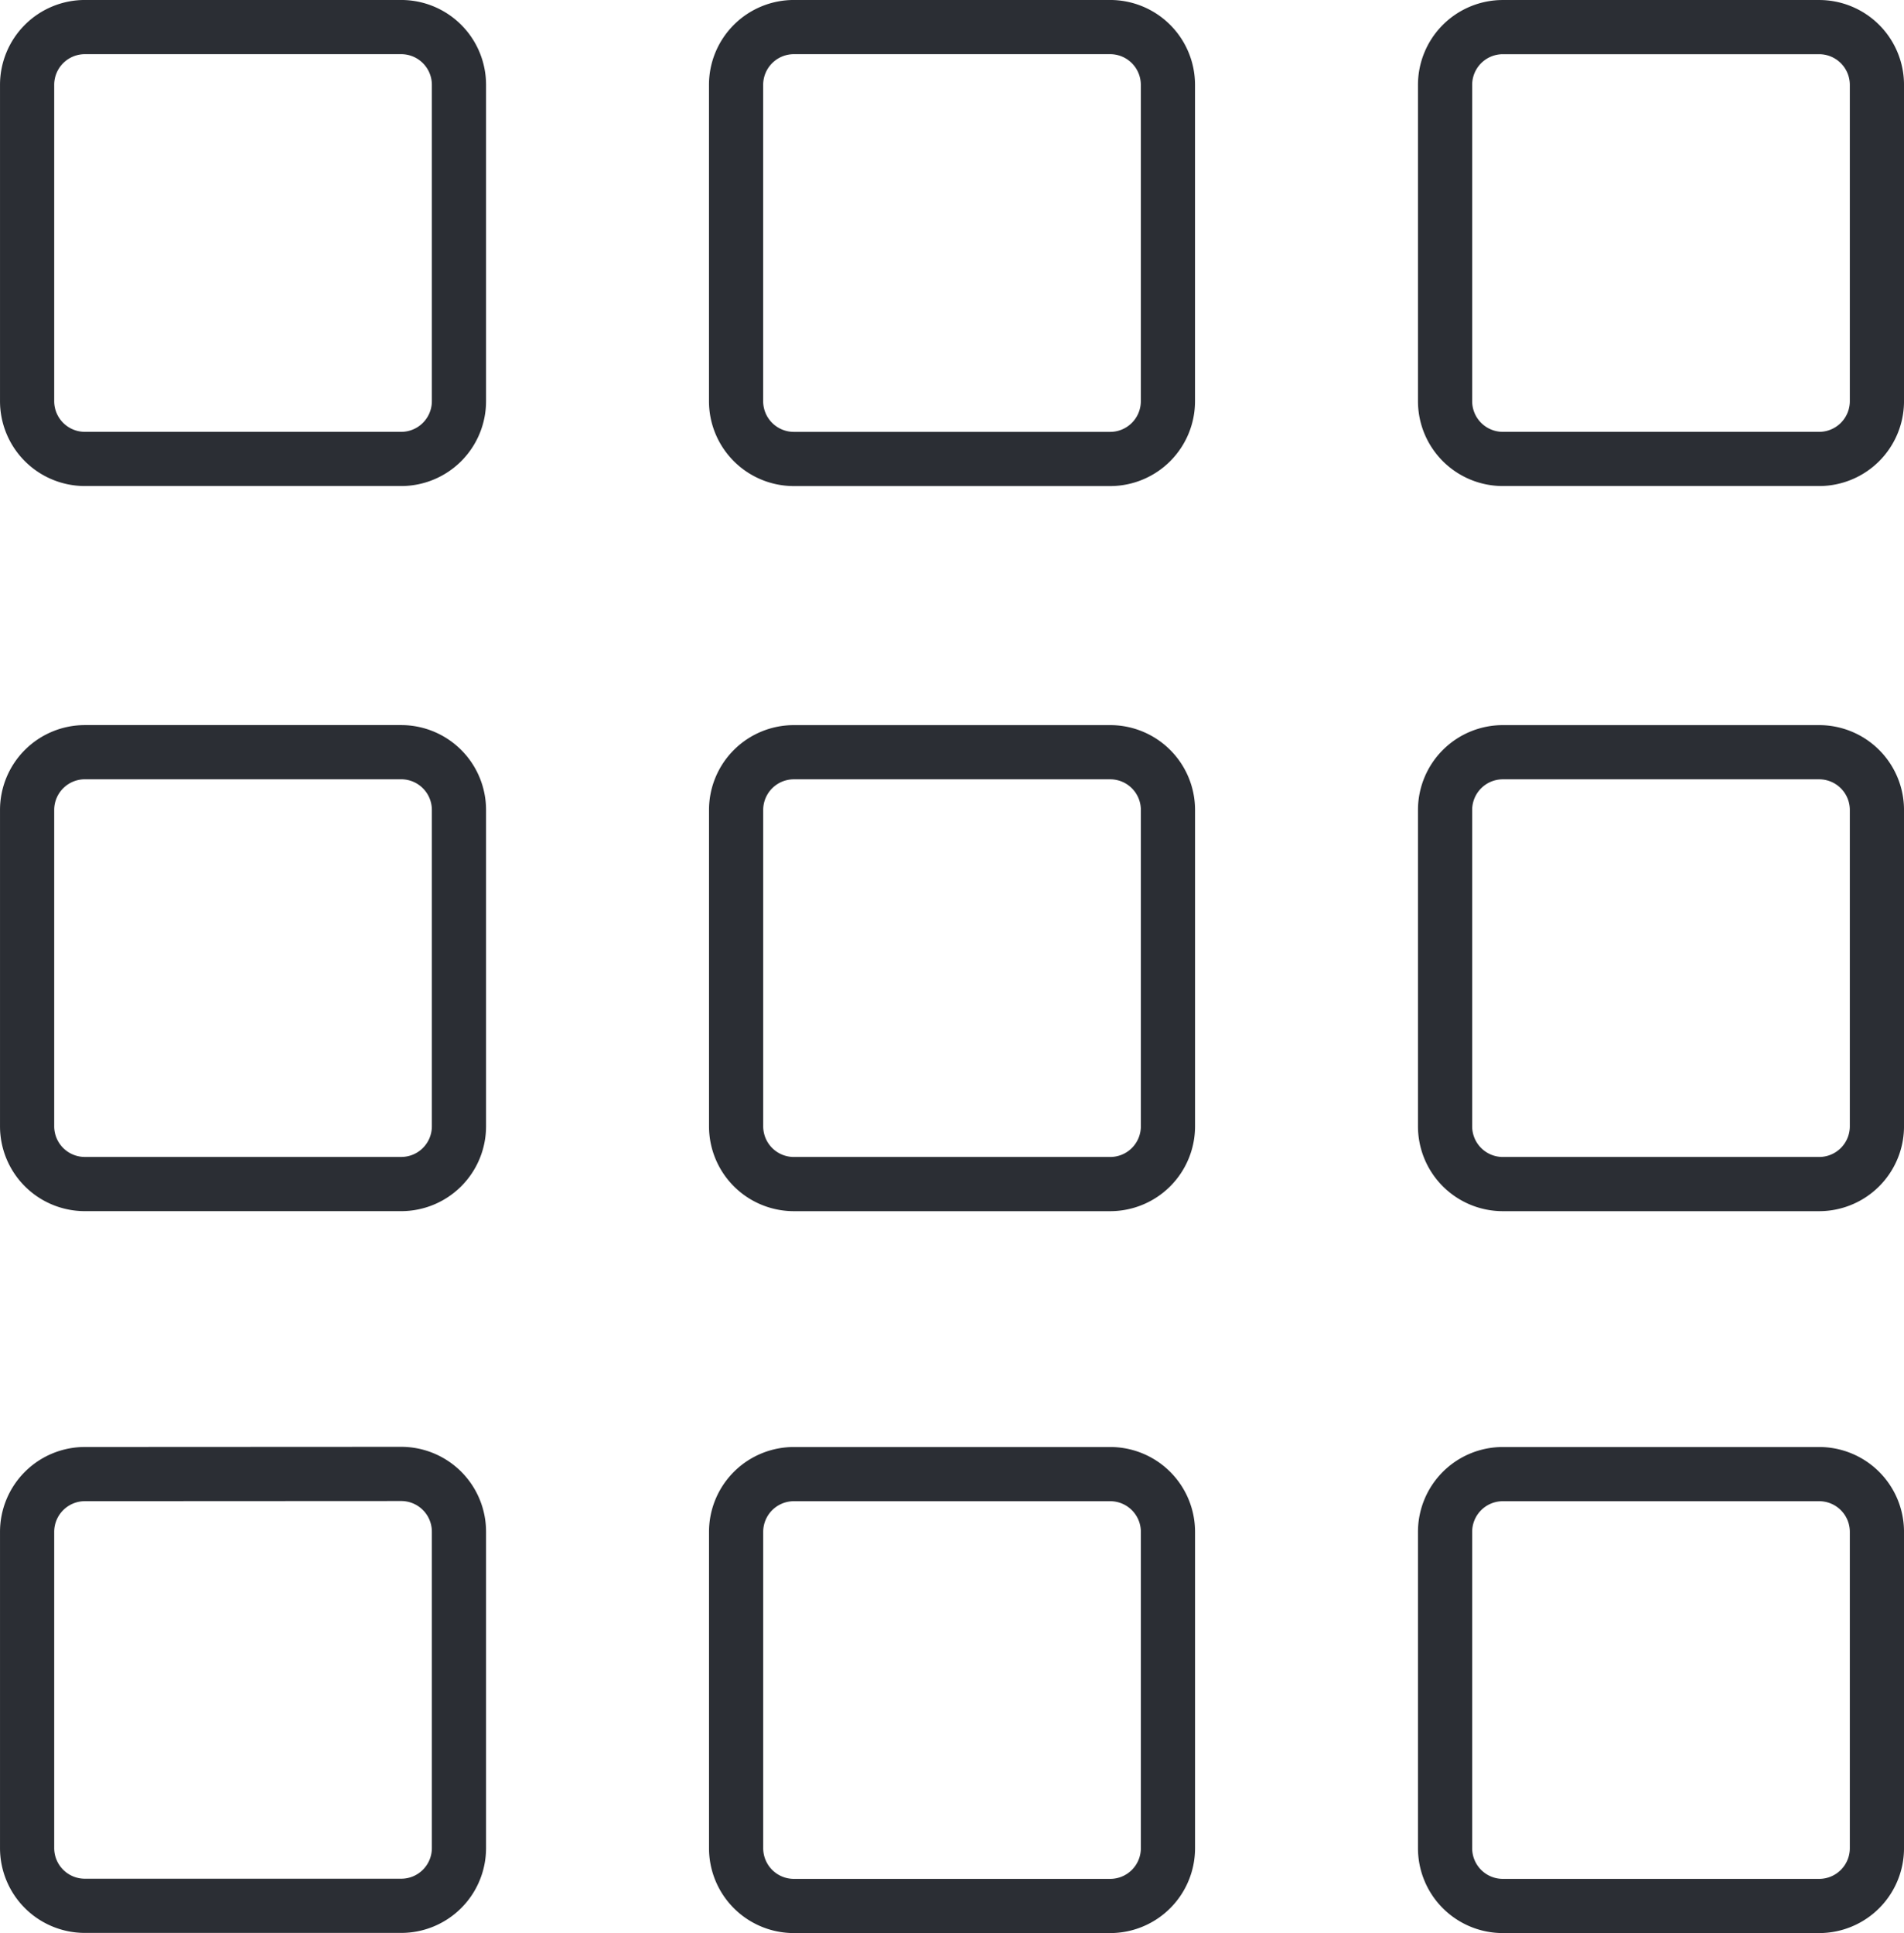
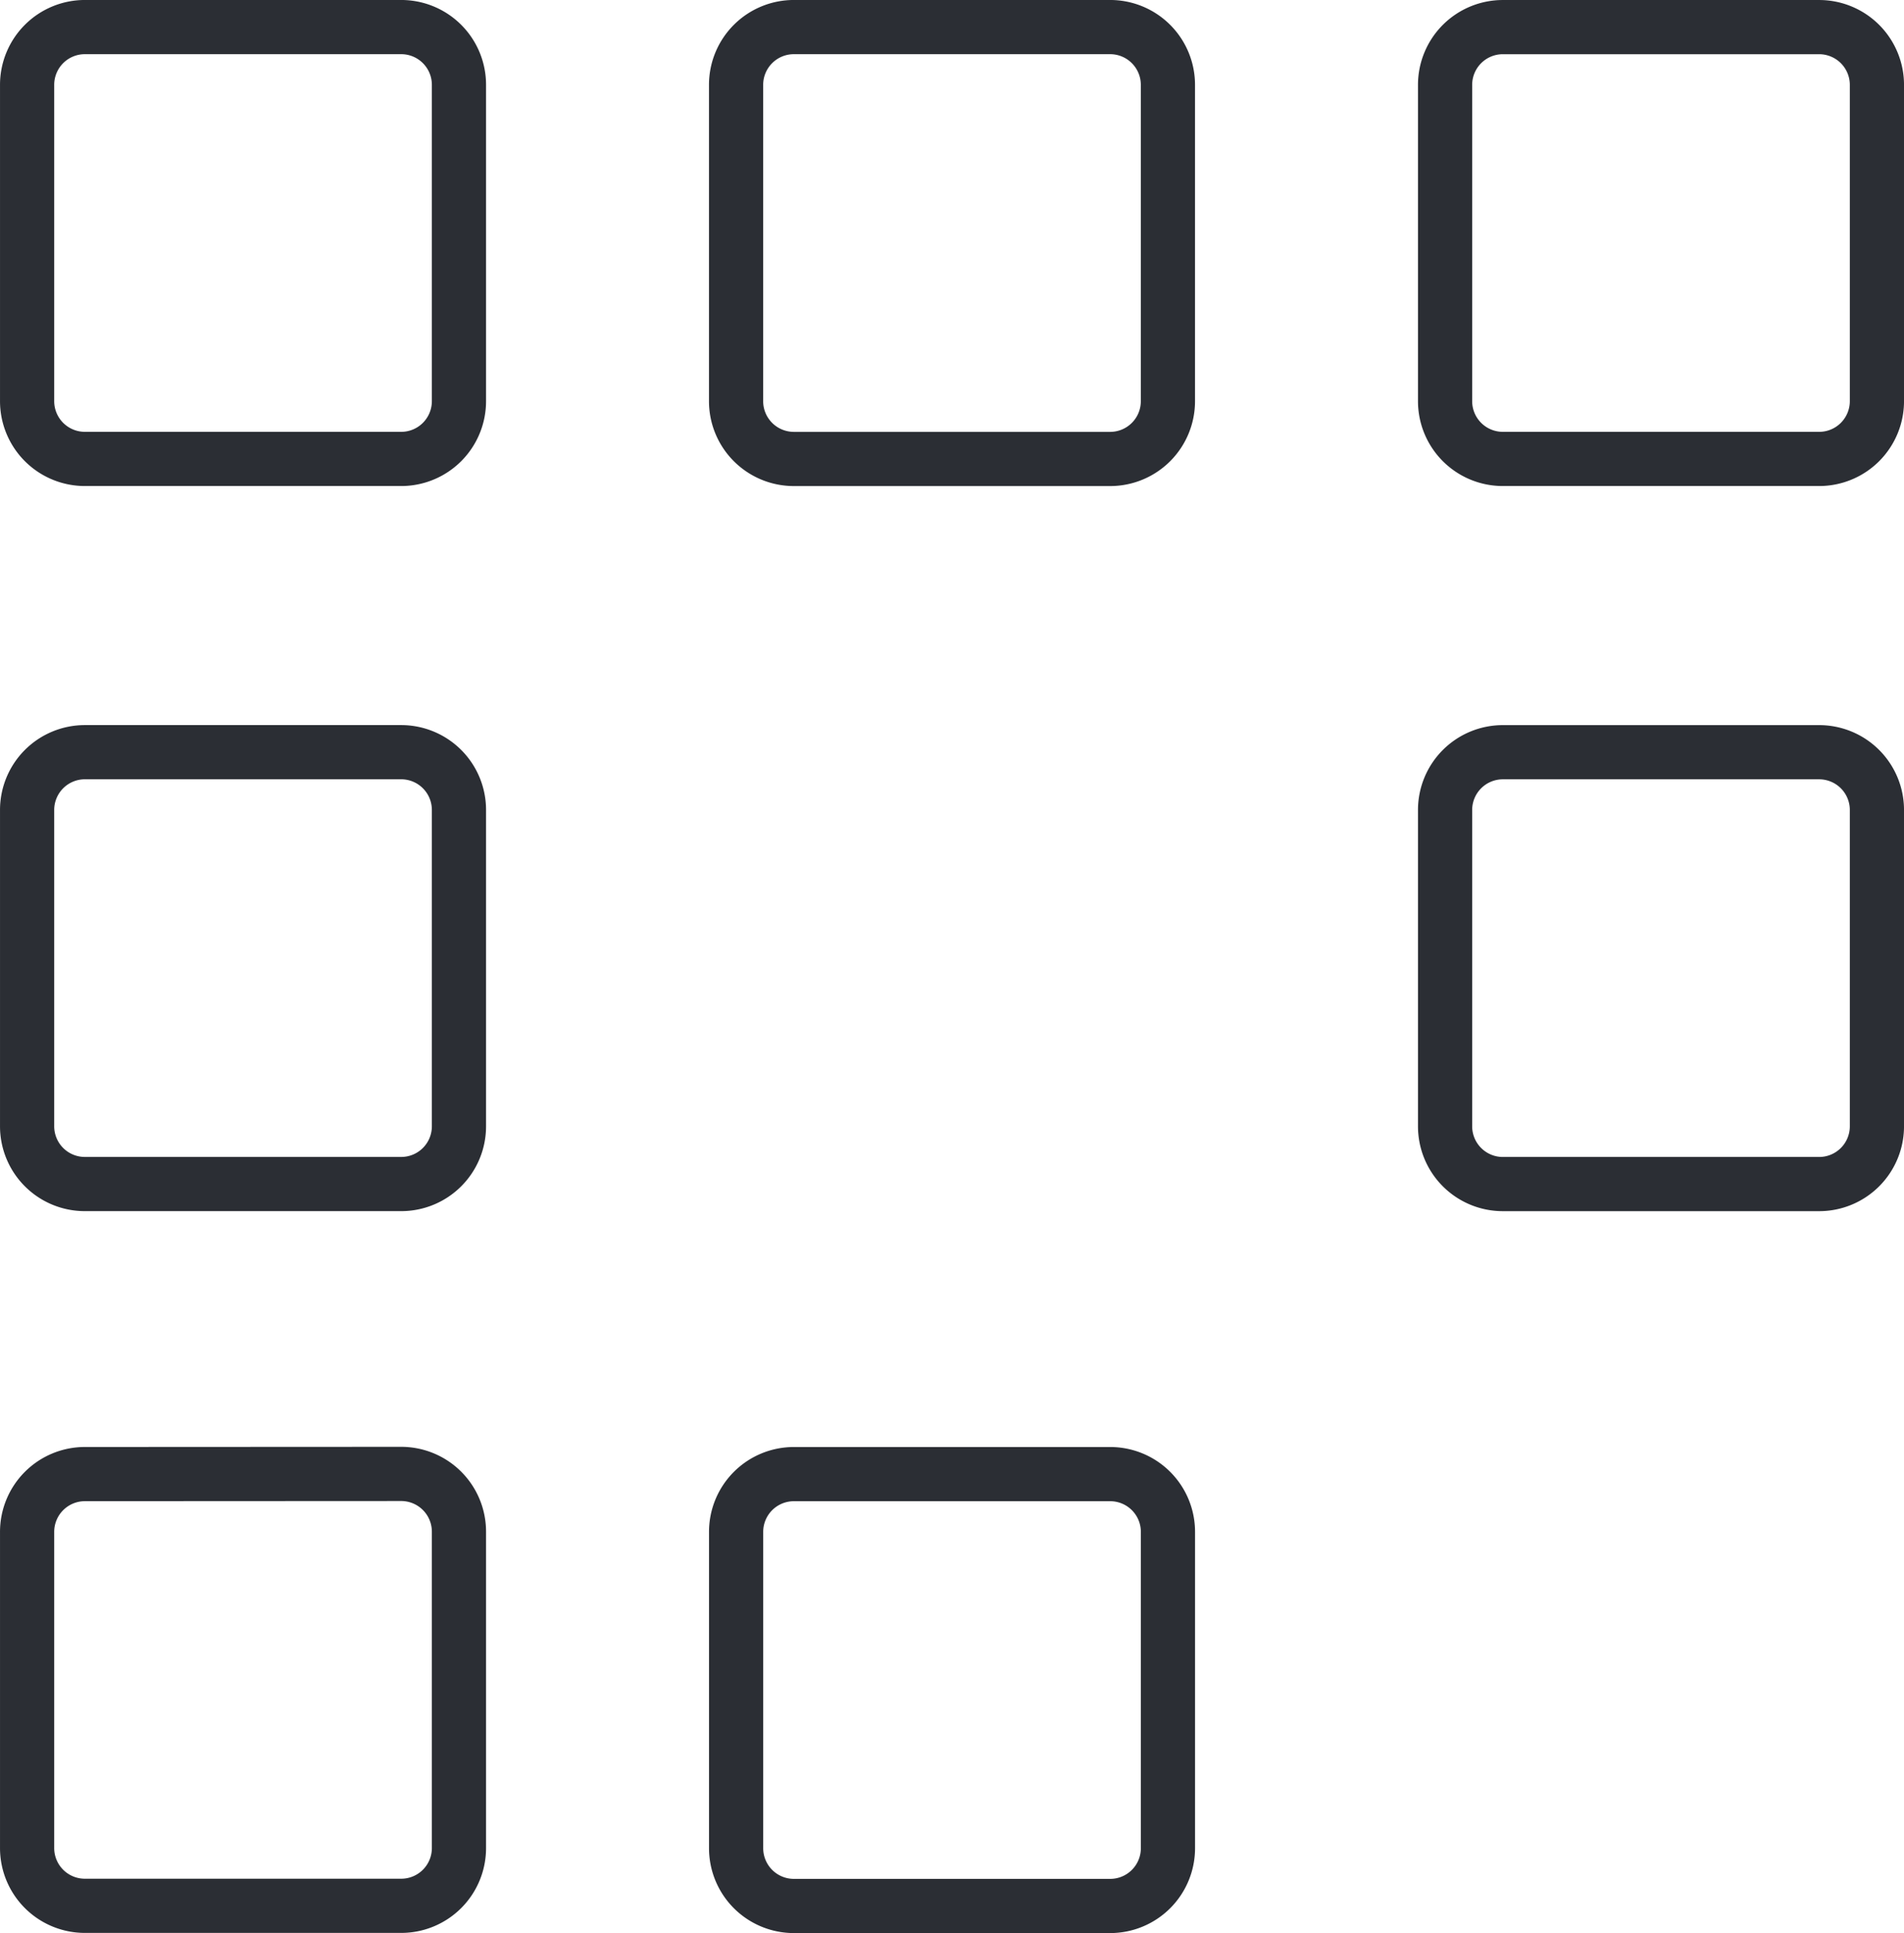
<svg xmlns="http://www.w3.org/2000/svg" width="60.606" height="61.529" viewBox="0 0 60.606 61.529">
  <defs>
    <clipPath id="clip-path">
      <path id="Path_154" data-name="Path 154" d="M0,0H60.606V-61.529H0Z" fill="none" />
    </clipPath>
  </defs>
  <g id="CLOUD_Icon_02" transform="translate(0 61.529)">
    <g id="Group_200" data-name="Group 200" clip-path="url(#clip-path)">
      <g id="Group_196" data-name="Group 196" transform="translate(2.709 -60.667)">
        <path id="Path_150" data-name="Path 150" d="M0,0A1.838,1.838,0,0,0-1.846,1.846V11.9A1.839,1.839,0,0,0,0,13.746H10.053A1.839,1.839,0,0,0,11.9,11.9V1.846A1.838,1.838,0,0,0,10.053,0ZM0,23.08a1.839,1.839,0,0,0-1.846,1.847V34.98A1.838,1.838,0,0,0,0,36.826H10.053A1.838,1.838,0,0,0,11.9,34.98V24.927a1.839,1.839,0,0,0-1.846-1.847ZM0,46.058A1.839,1.839,0,0,0-1.846,47.9V57.958A1.838,1.838,0,0,0,0,59.8H10.053A1.838,1.838,0,0,0,11.9,57.958V47.9a1.839,1.839,0,0,0-1.846-1.847ZM22.568,0a1.839,1.839,0,0,0-1.847,1.846V11.9a1.839,1.839,0,0,0,1.847,1.847H32.62A1.839,1.839,0,0,0,34.467,11.9V1.846A1.839,1.839,0,0,0,32.62,0Z" fill="none" stroke="#2b2e34" stroke-width="1.725" />
      </g>
      <g id="Group_197" data-name="Group 197" transform="translate(25.277 -37.586)">
-         <path id="Path_151" data-name="Path 151" d="M0,0A1.838,1.838,0,0,0-1.846,1.846V11.9A1.839,1.839,0,0,0,0,13.746H10.053A1.839,1.839,0,0,0,11.9,11.9V1.846A1.838,1.838,0,0,0,10.053,0Z" fill="none" stroke="#2b2e34" stroke-width="1.725" />
-       </g>
+         </g>
      <g id="Group_198" data-name="Group 198" transform="translate(25.277 -14.608)">
        <path id="Path_152" data-name="Path 152" d="M0,0A1.838,1.838,0,0,0-1.846,1.846V11.9A1.839,1.839,0,0,0,0,13.746H10.053A1.839,1.839,0,0,0,11.9,11.9V1.846A1.838,1.838,0,0,0,10.053,0ZM22.568-46.058a1.839,1.839,0,0,0-1.847,1.846v10.053a1.839,1.839,0,0,0,1.847,1.846H32.62a1.839,1.839,0,0,0,1.847-1.846V-44.212a1.839,1.839,0,0,0-1.847-1.846Zm0,23.08a1.839,1.839,0,0,0-1.847,1.847v10.052a1.839,1.839,0,0,0,1.847,1.847H32.62a1.839,1.839,0,0,0,1.847-1.847V-21.131a1.839,1.839,0,0,0-1.847-1.847Z" fill="none" stroke="#2b2e34" stroke-width="1.725" />
      </g>
      <g id="Group_199" data-name="Group 199" transform="translate(47.844 -14.608)">
-         <path id="Path_153" data-name="Path 153" d="M0,0A1.838,1.838,0,0,0-1.846,1.846V11.9A1.839,1.839,0,0,0,0,13.746H10.053A1.839,1.839,0,0,0,11.9,11.9V1.846A1.838,1.838,0,0,0,10.053,0Z" fill="none" stroke="#2b2e34" stroke-width="1.725" />
-       </g>
+         </g>
    </g>
  </g>
</svg>